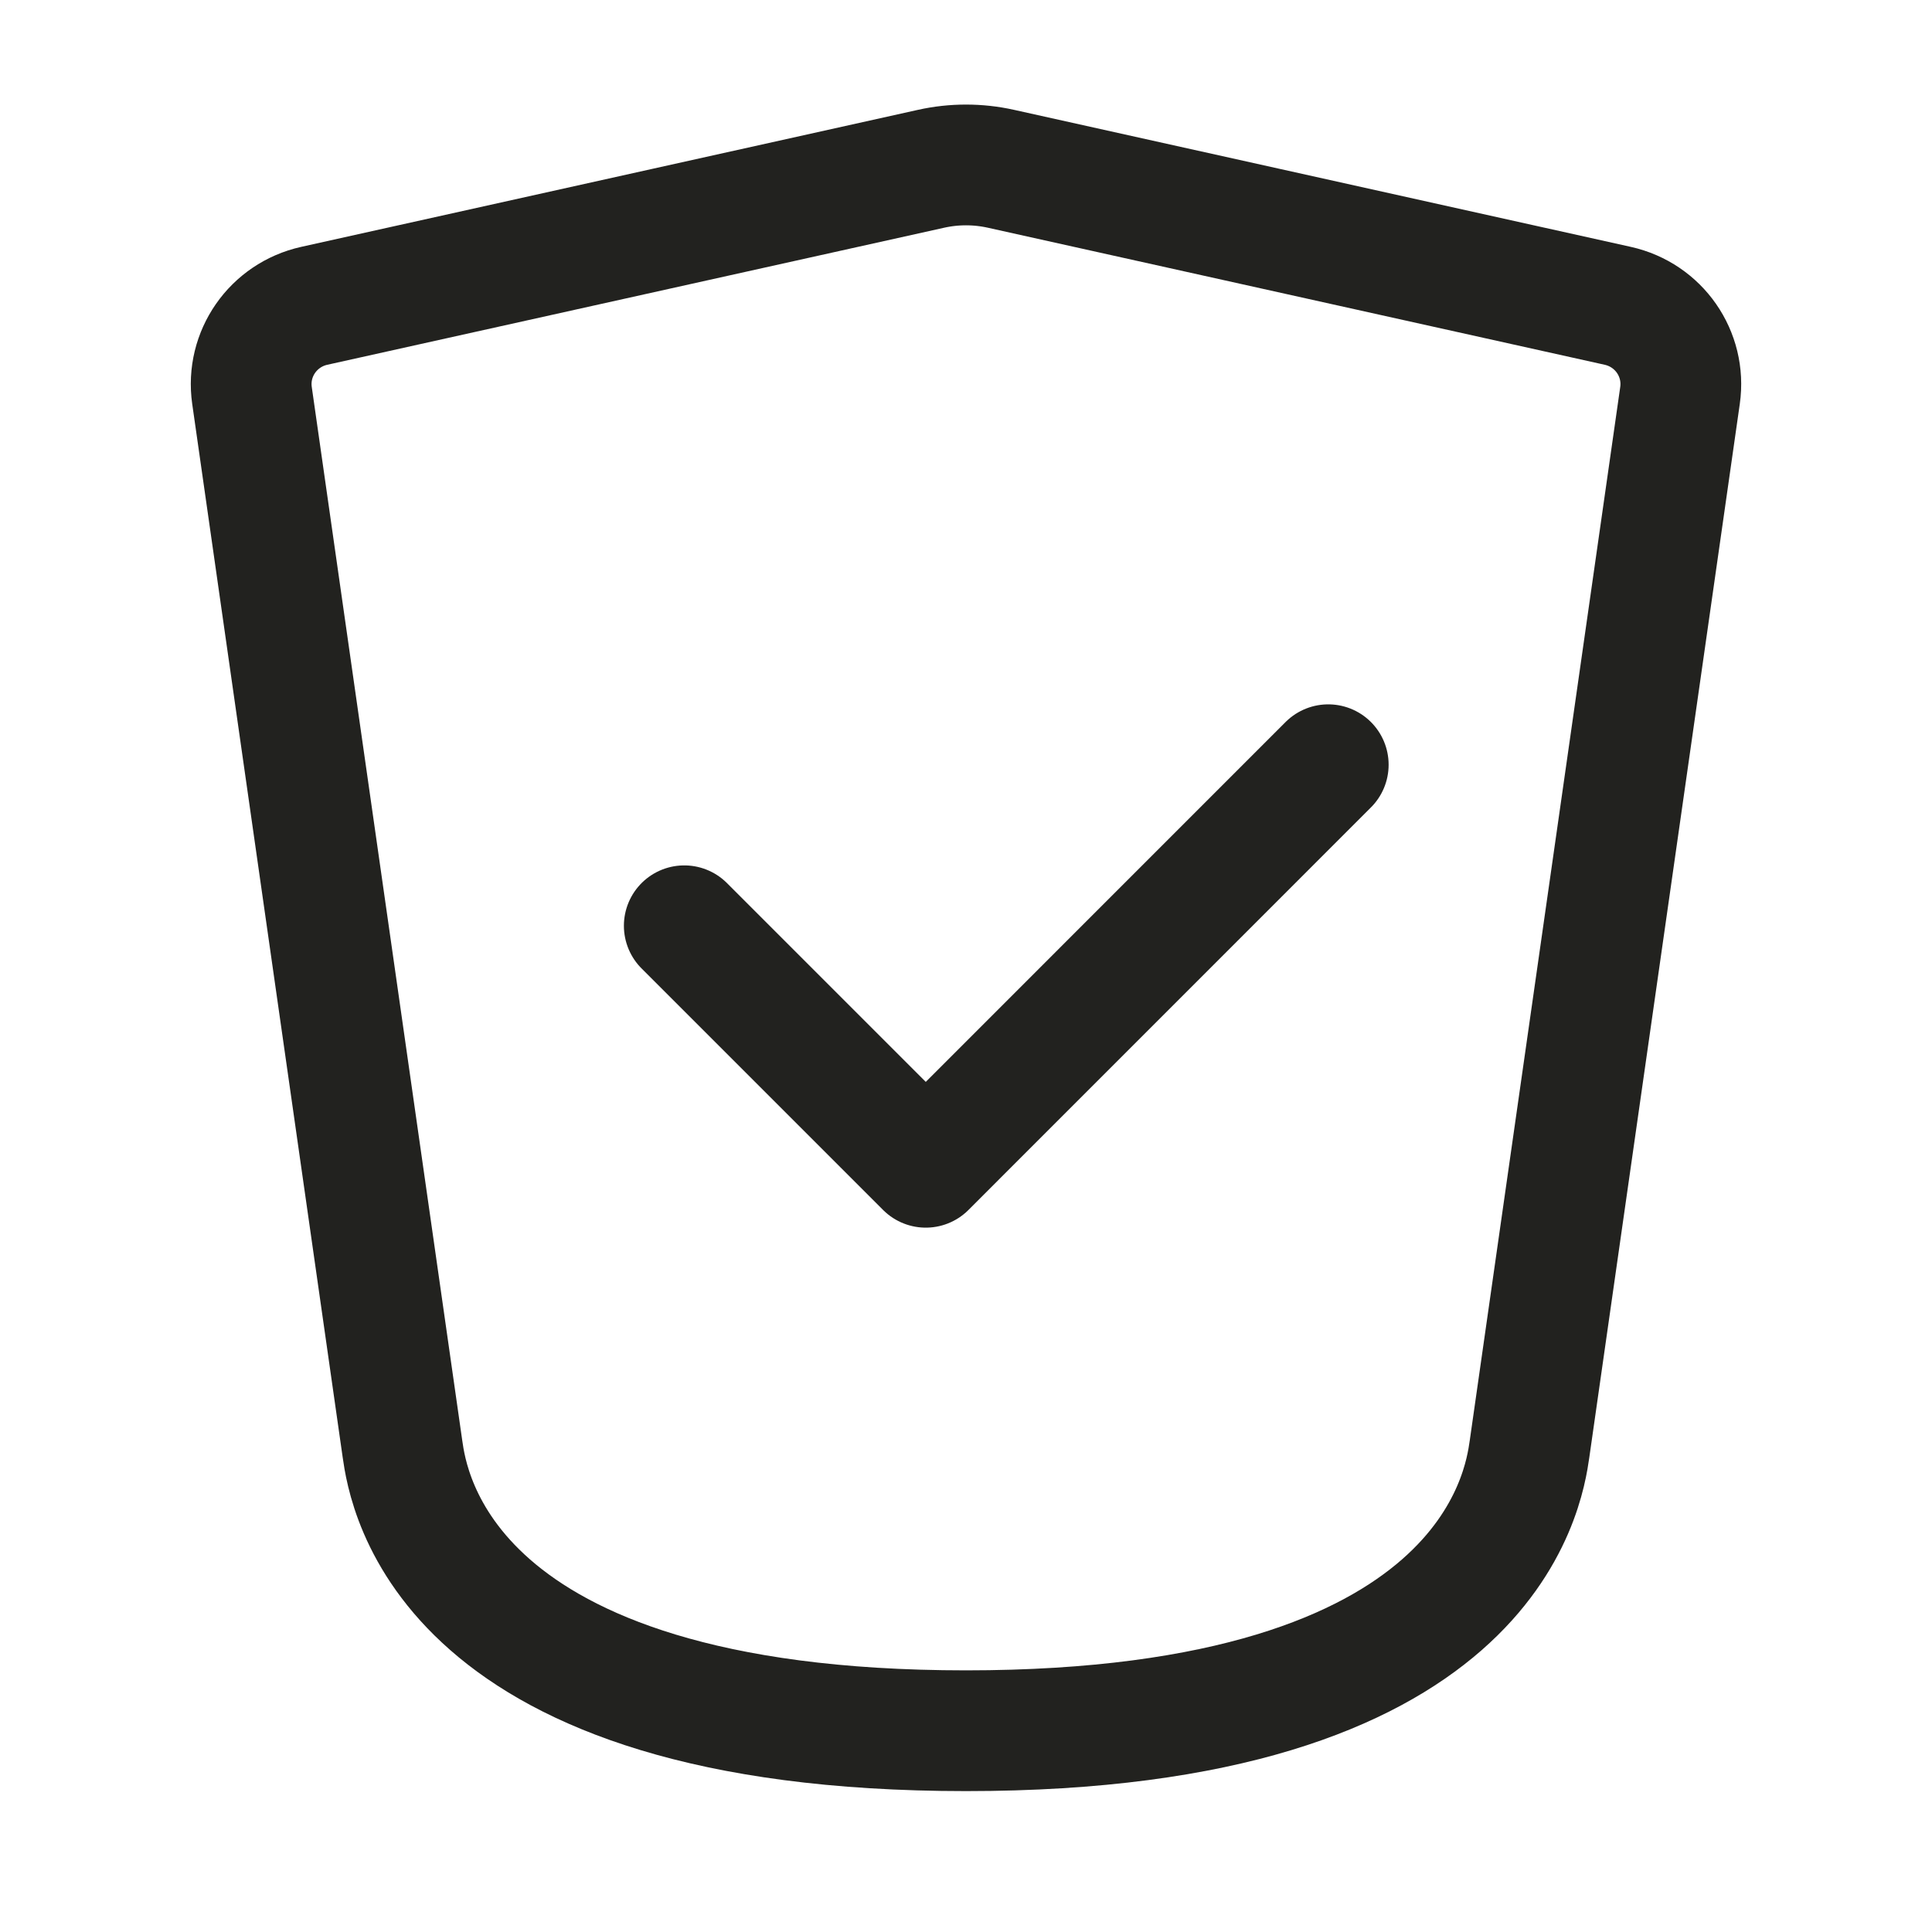
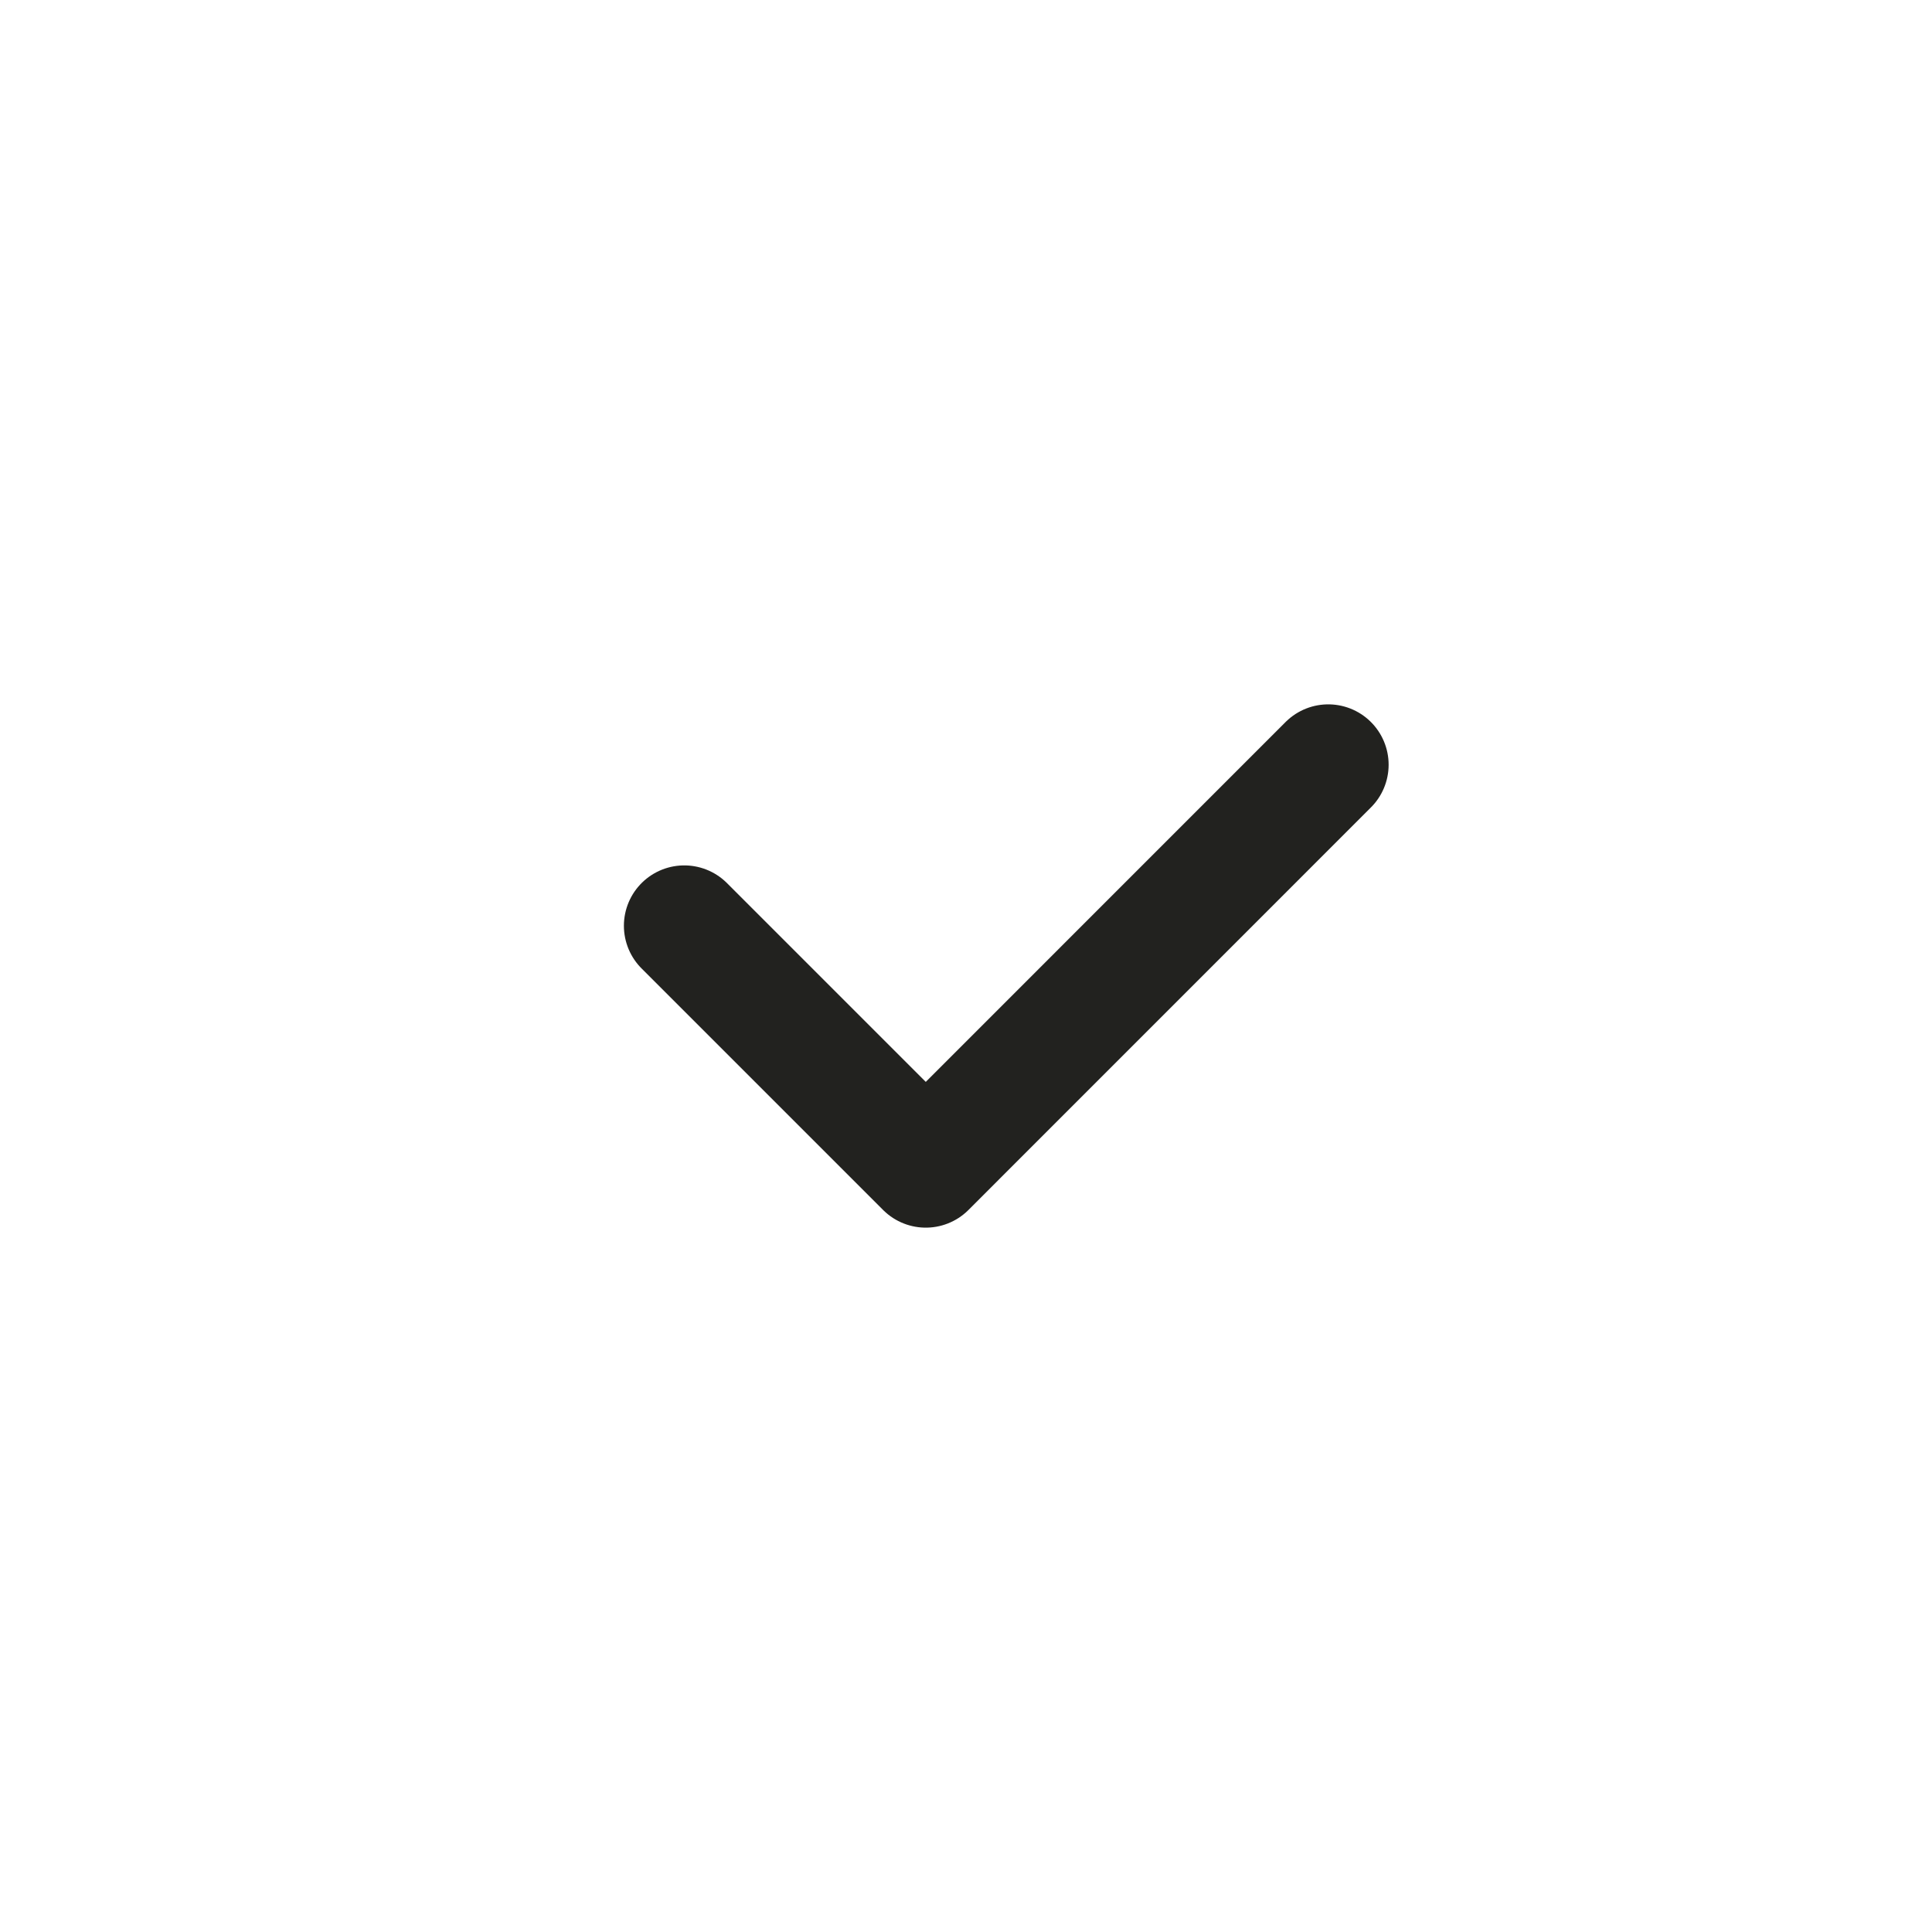
<svg xmlns="http://www.w3.org/2000/svg" width="28" height="28" viewBox="0 0 28 28" fill="none">
  <path d="M9.917 13.417L13.417 16.917L19.25 11.083" stroke="#22221F" stroke-width="1.75" stroke-linecap="round" stroke-linejoin="round" />
-   <path d="M5.833 21L3.652 5.731C3.566 5.128 3.96 4.564 4.555 4.432L13.494 2.446C13.827 2.372 14.173 2.372 14.506 2.446L23.445 4.432C24.041 4.564 24.434 5.128 24.348 5.731L22.167 21C22.084 21.577 21.583 25.083 14 25.083C6.417 25.083 5.916 21.577 5.833 21Z" stroke="#22221F" stroke-width="1.75" stroke-linecap="round" stroke-linejoin="round" />
</svg>